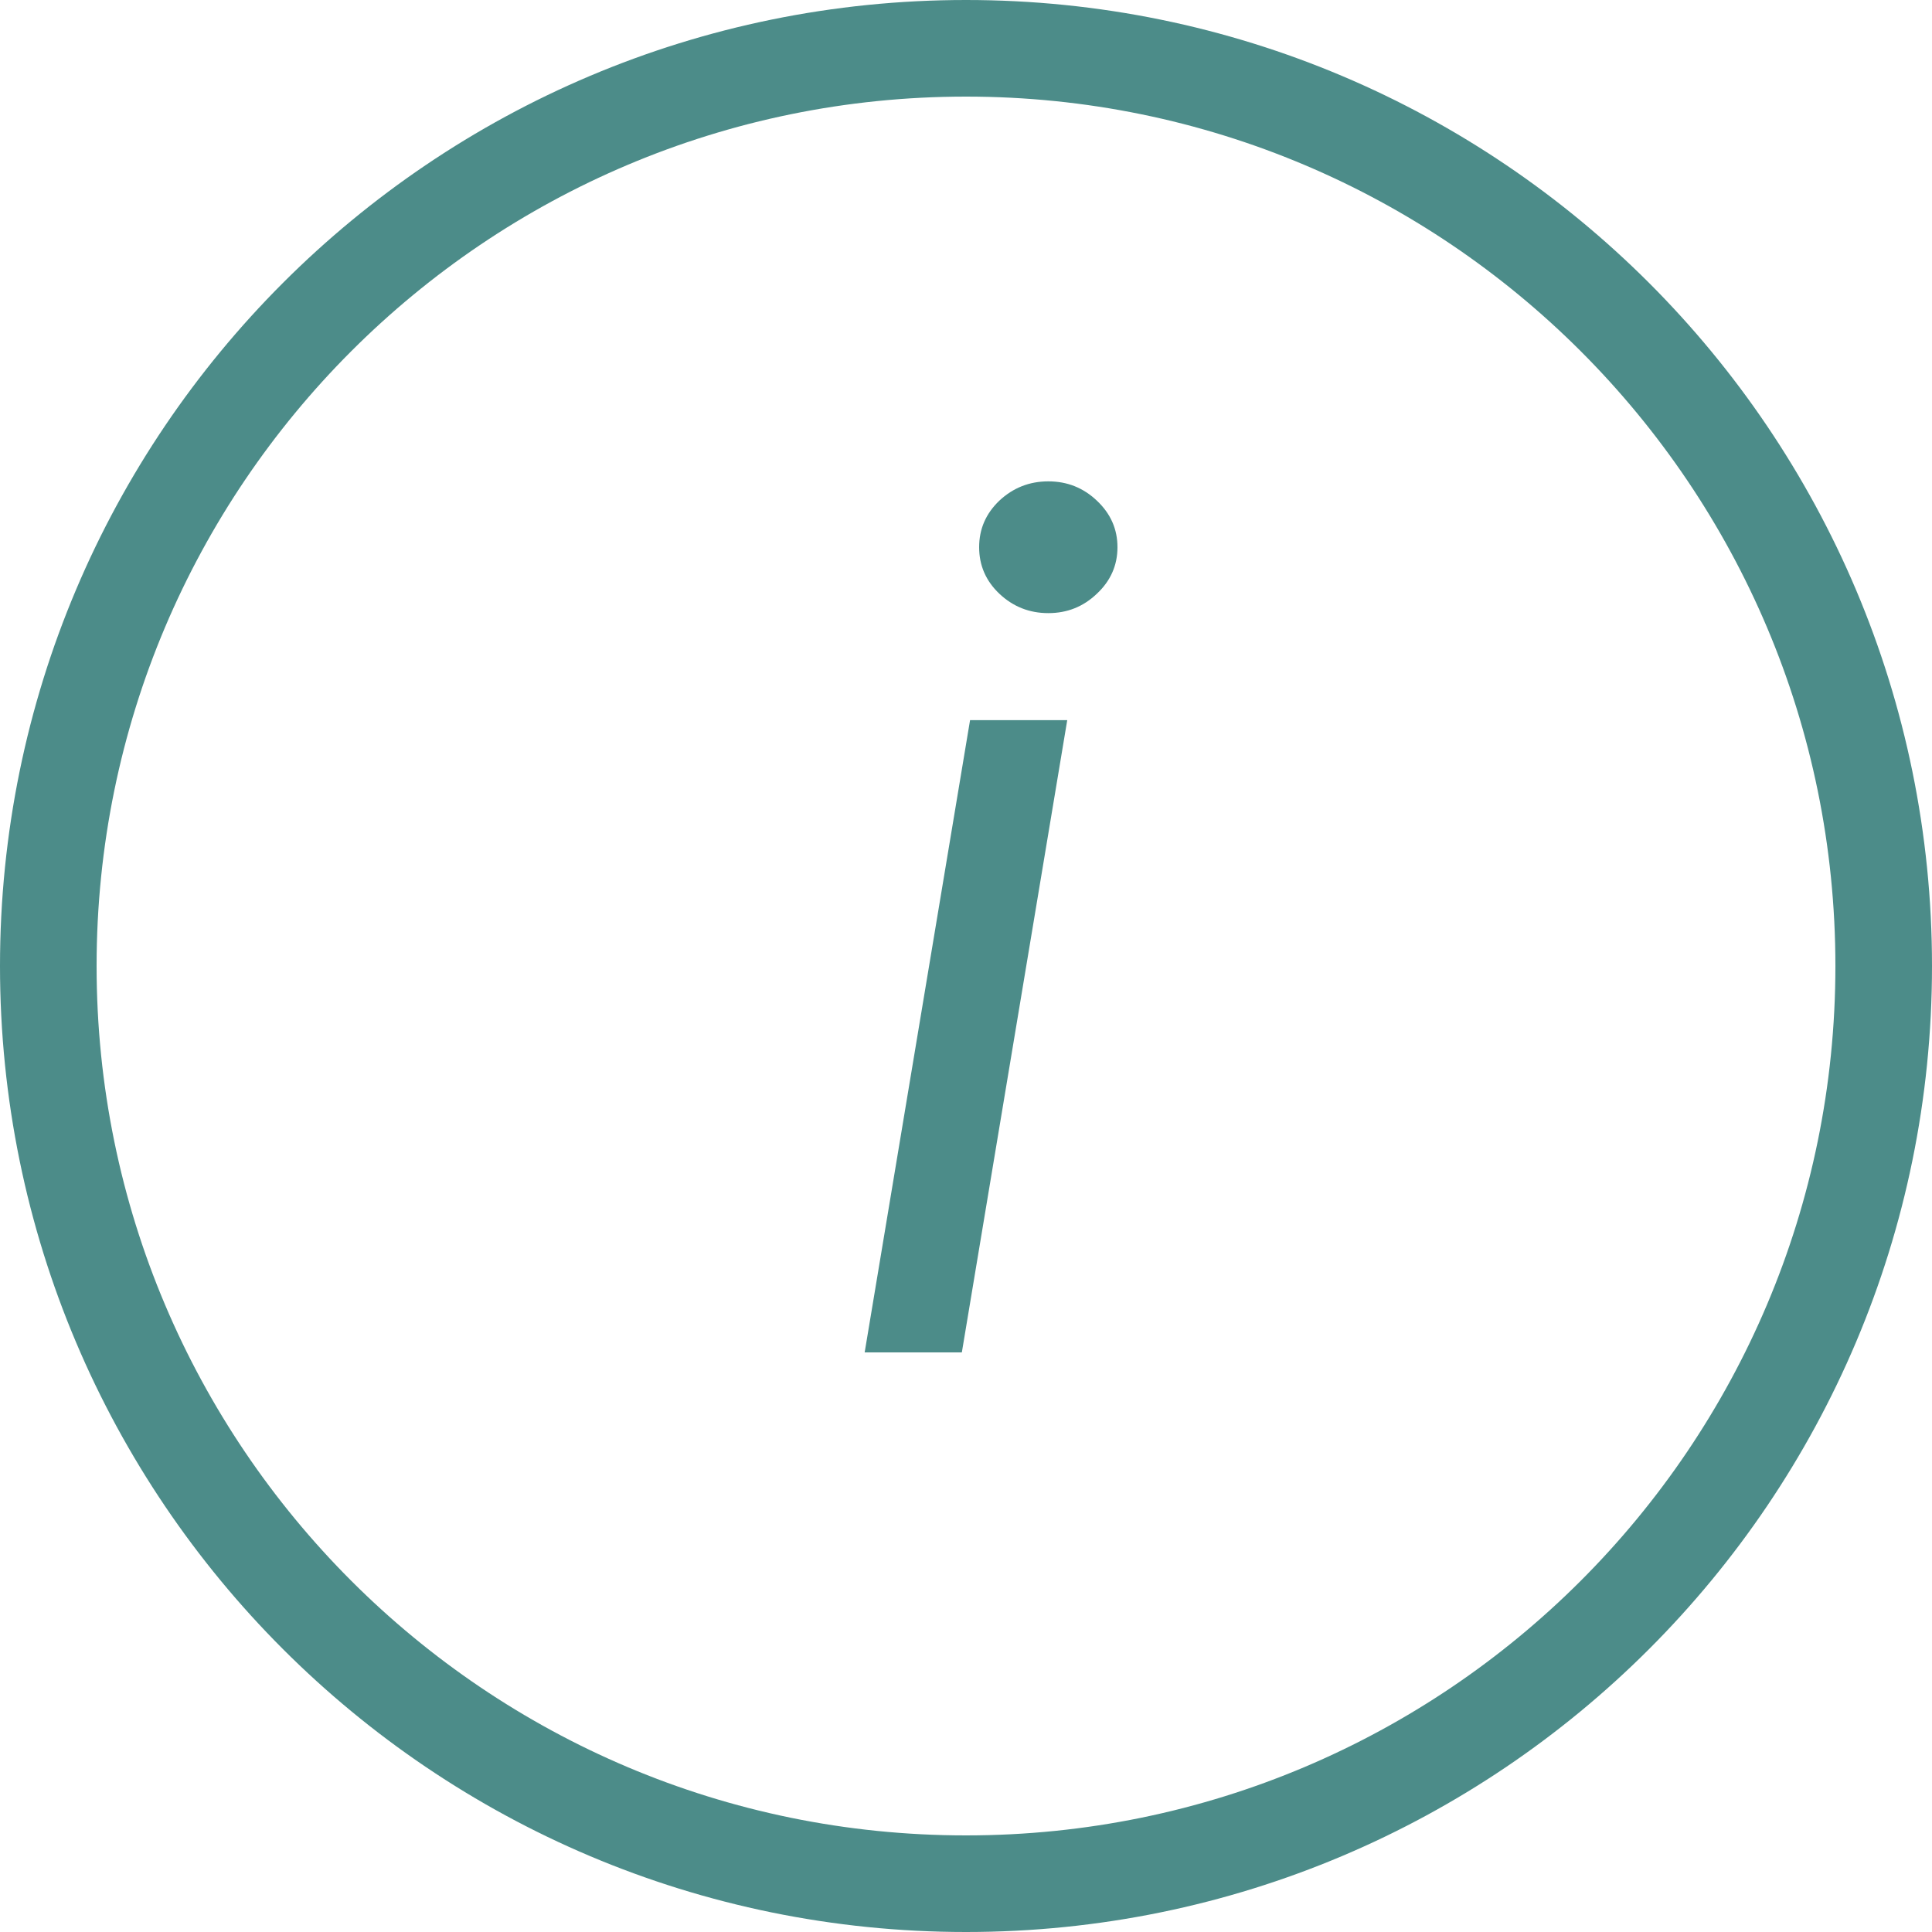
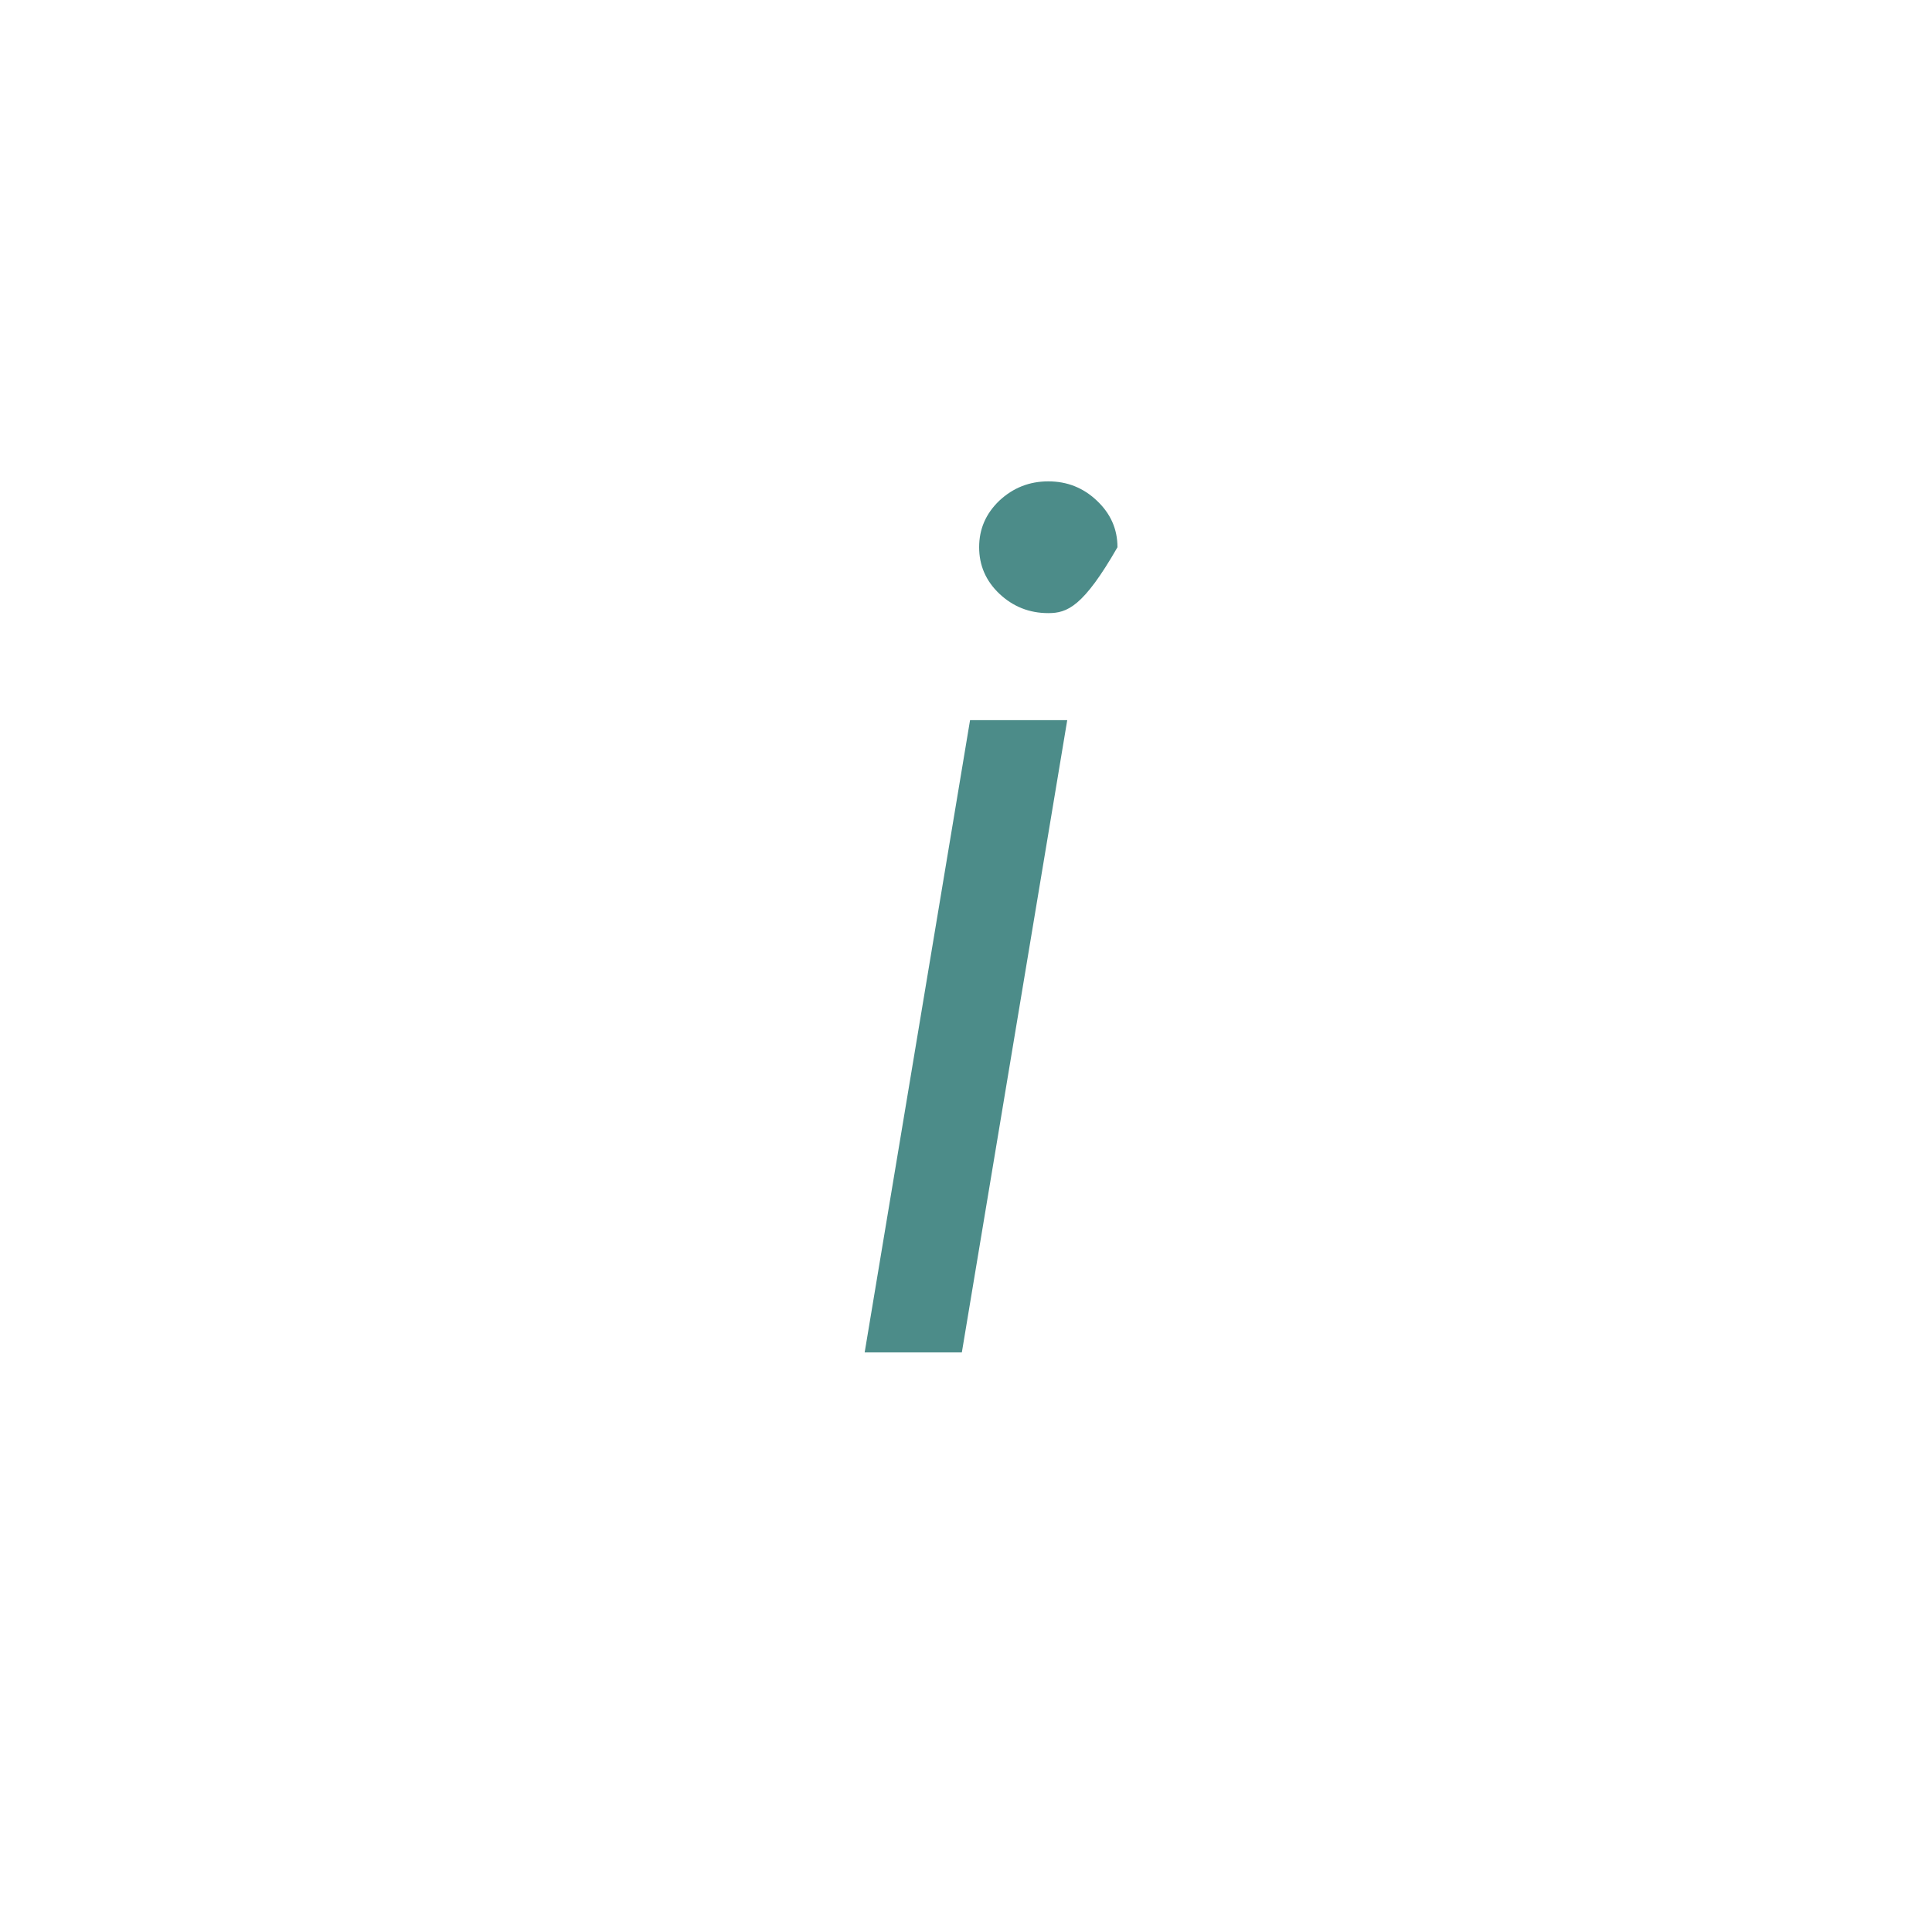
<svg xmlns="http://www.w3.org/2000/svg" width="20" height="20" viewBox="0 0 20 20" fill="none">
  <g clip-path="url(#clip0_3327_2927)">
-     <path d="M10 19.5C15.247 19.5 19.5 15.247 19.5 10C19.5 4.753 15.247 0.5 10 0.5C4.753 0.5 0.5 4.753 0.5 10C0.5 15.247 4.753 19.5 10 19.5Z" stroke="#4C8C89" />
-     <path d="M8.951 14L10.042 7.455H11.048L9.957 14H8.951ZM10.852 6.347C10.656 6.347 10.487 6.28 10.345 6.146C10.205 6.013 10.136 5.852 10.136 5.665C10.136 5.477 10.205 5.317 10.345 5.183C10.487 5.05 10.656 4.983 10.852 4.983C11.048 4.983 11.215 5.05 11.355 5.183C11.497 5.317 11.568 5.477 11.568 5.665C11.568 5.852 11.497 6.013 11.355 6.146C11.215 6.28 11.048 6.347 10.852 6.347Z" fill="#4C8C89" />
+     <path d="M8.951 14L10.042 7.455H11.048L9.957 14H8.951ZM10.852 6.347C10.656 6.347 10.487 6.28 10.345 6.146C10.205 6.013 10.136 5.852 10.136 5.665C10.136 5.477 10.205 5.317 10.345 5.183C10.487 5.05 10.656 4.983 10.852 4.983C11.048 4.983 11.215 5.05 11.355 5.183C11.497 5.317 11.568 5.477 11.568 5.665C11.215 6.28 11.048 6.347 10.852 6.347Z" fill="#4C8C89" />
  </g>
  <defs>
    <clipPath id="clip0_3327_2927">
      <rect width="20" height="20" fill="white" />
    </clipPath>
  </defs>
</svg>